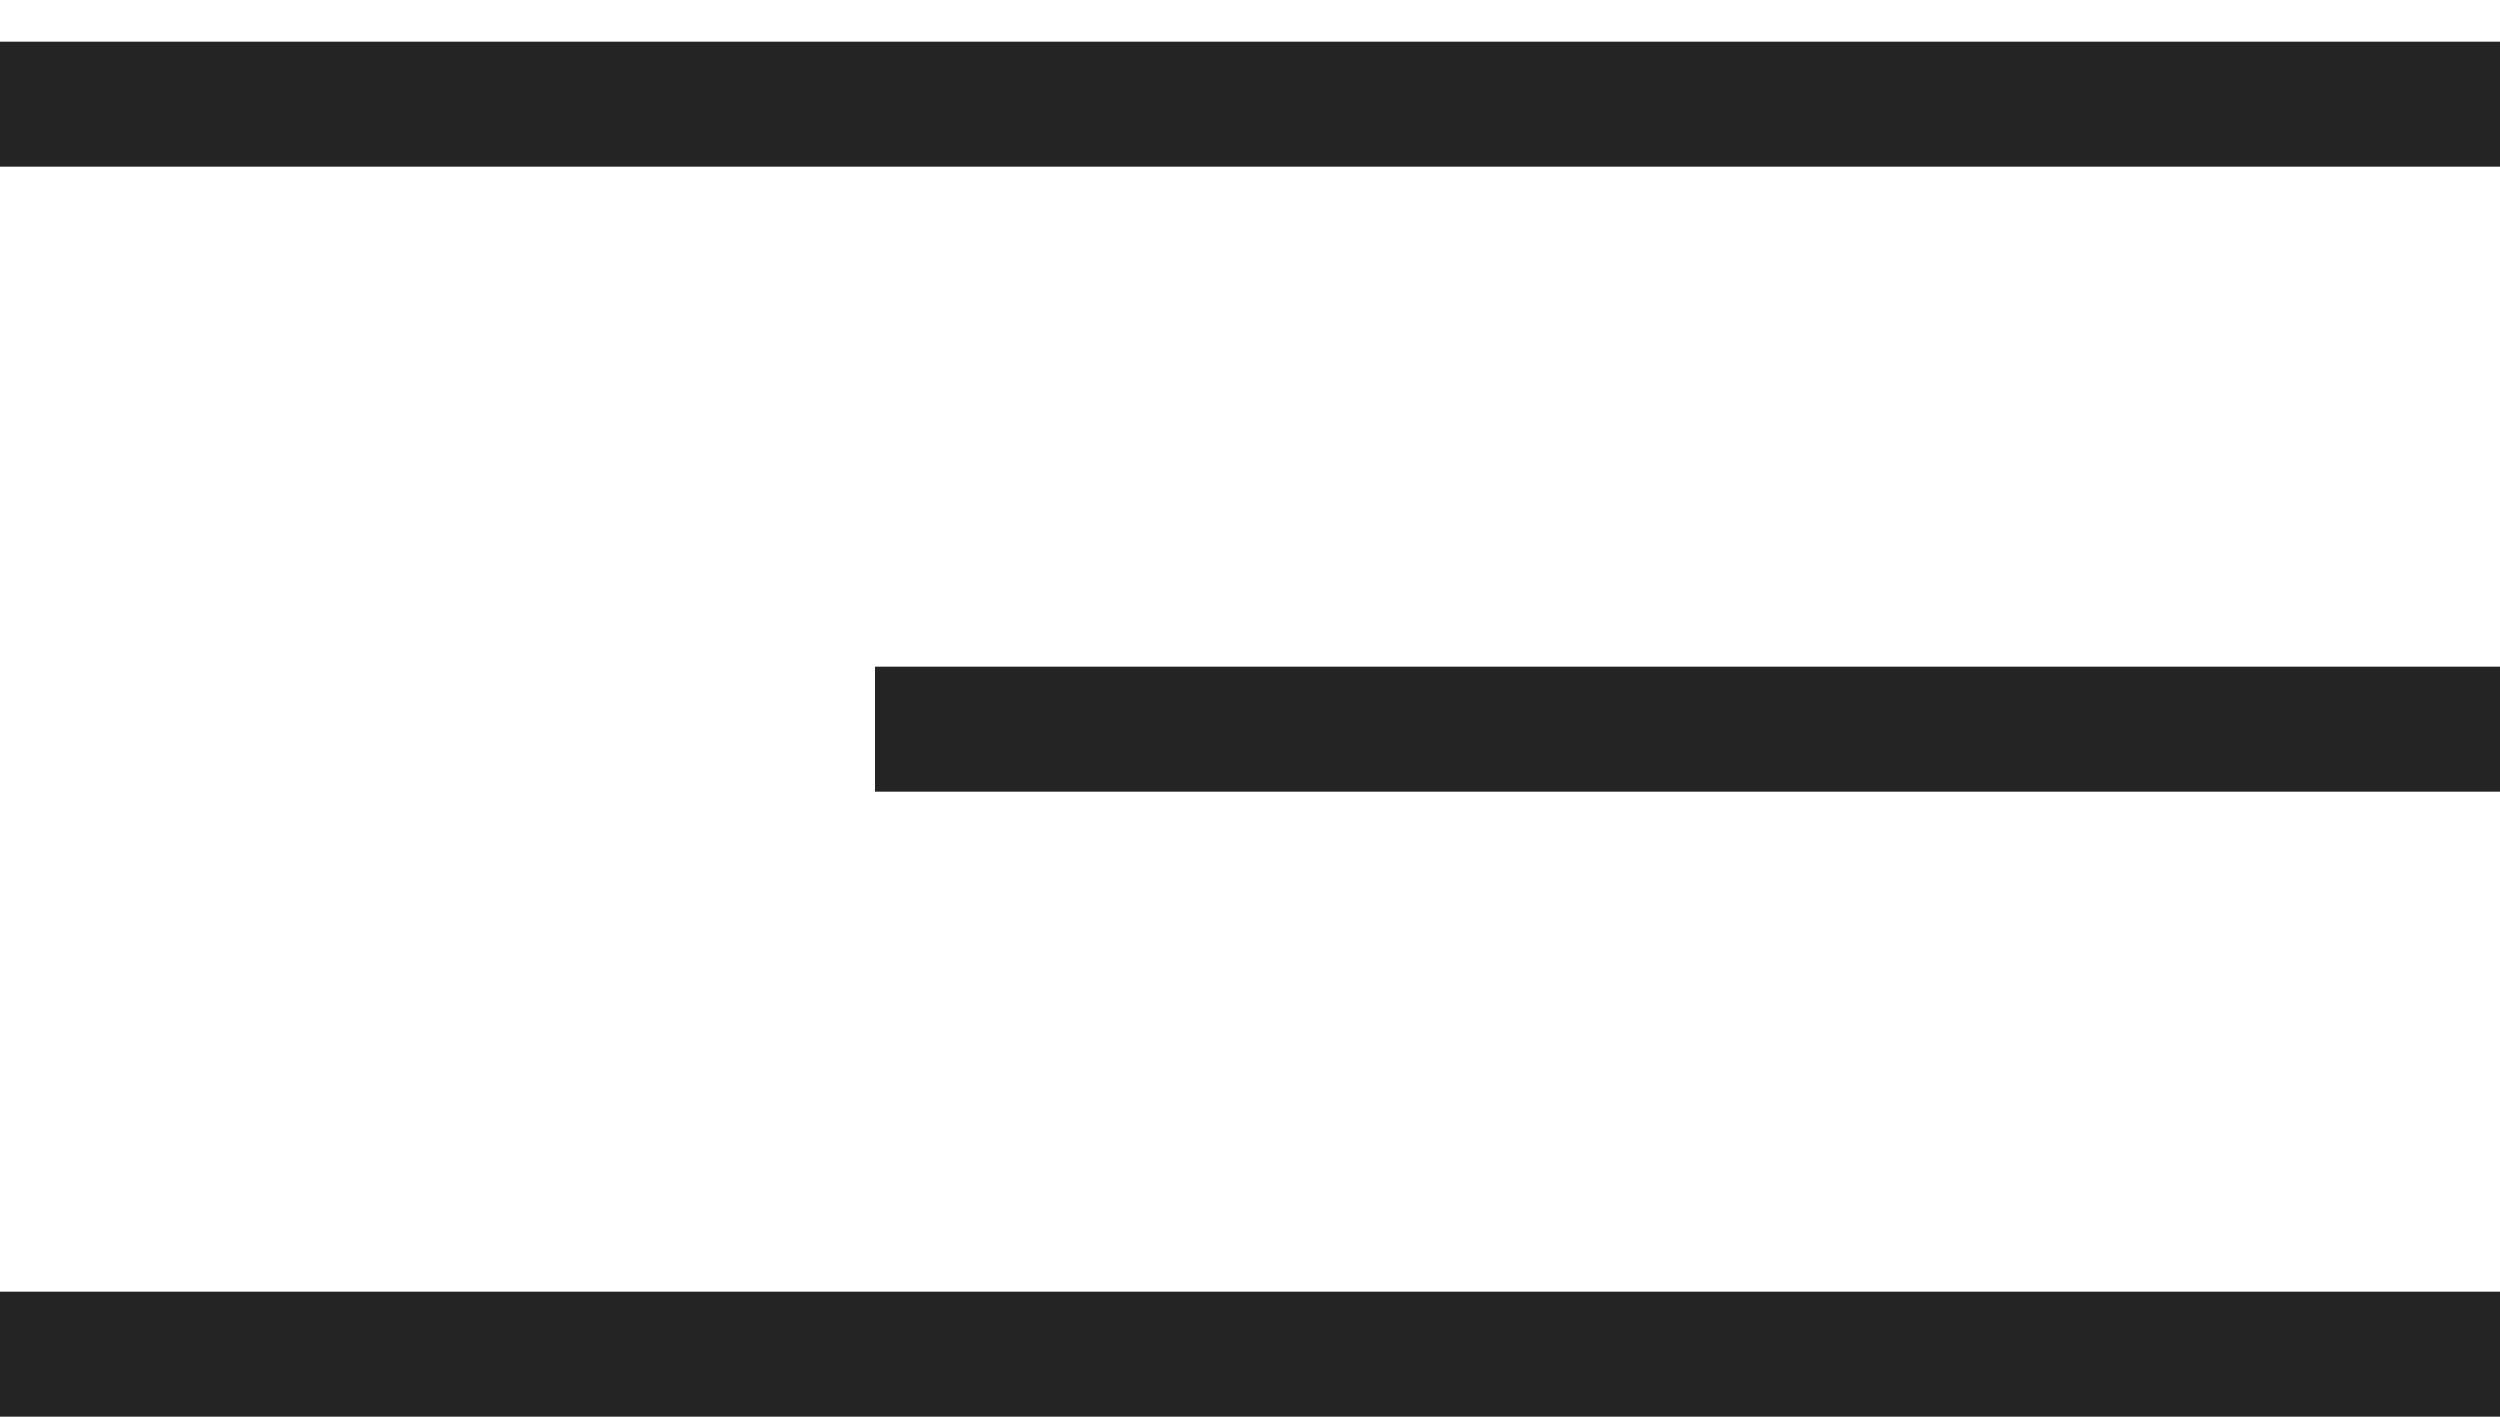
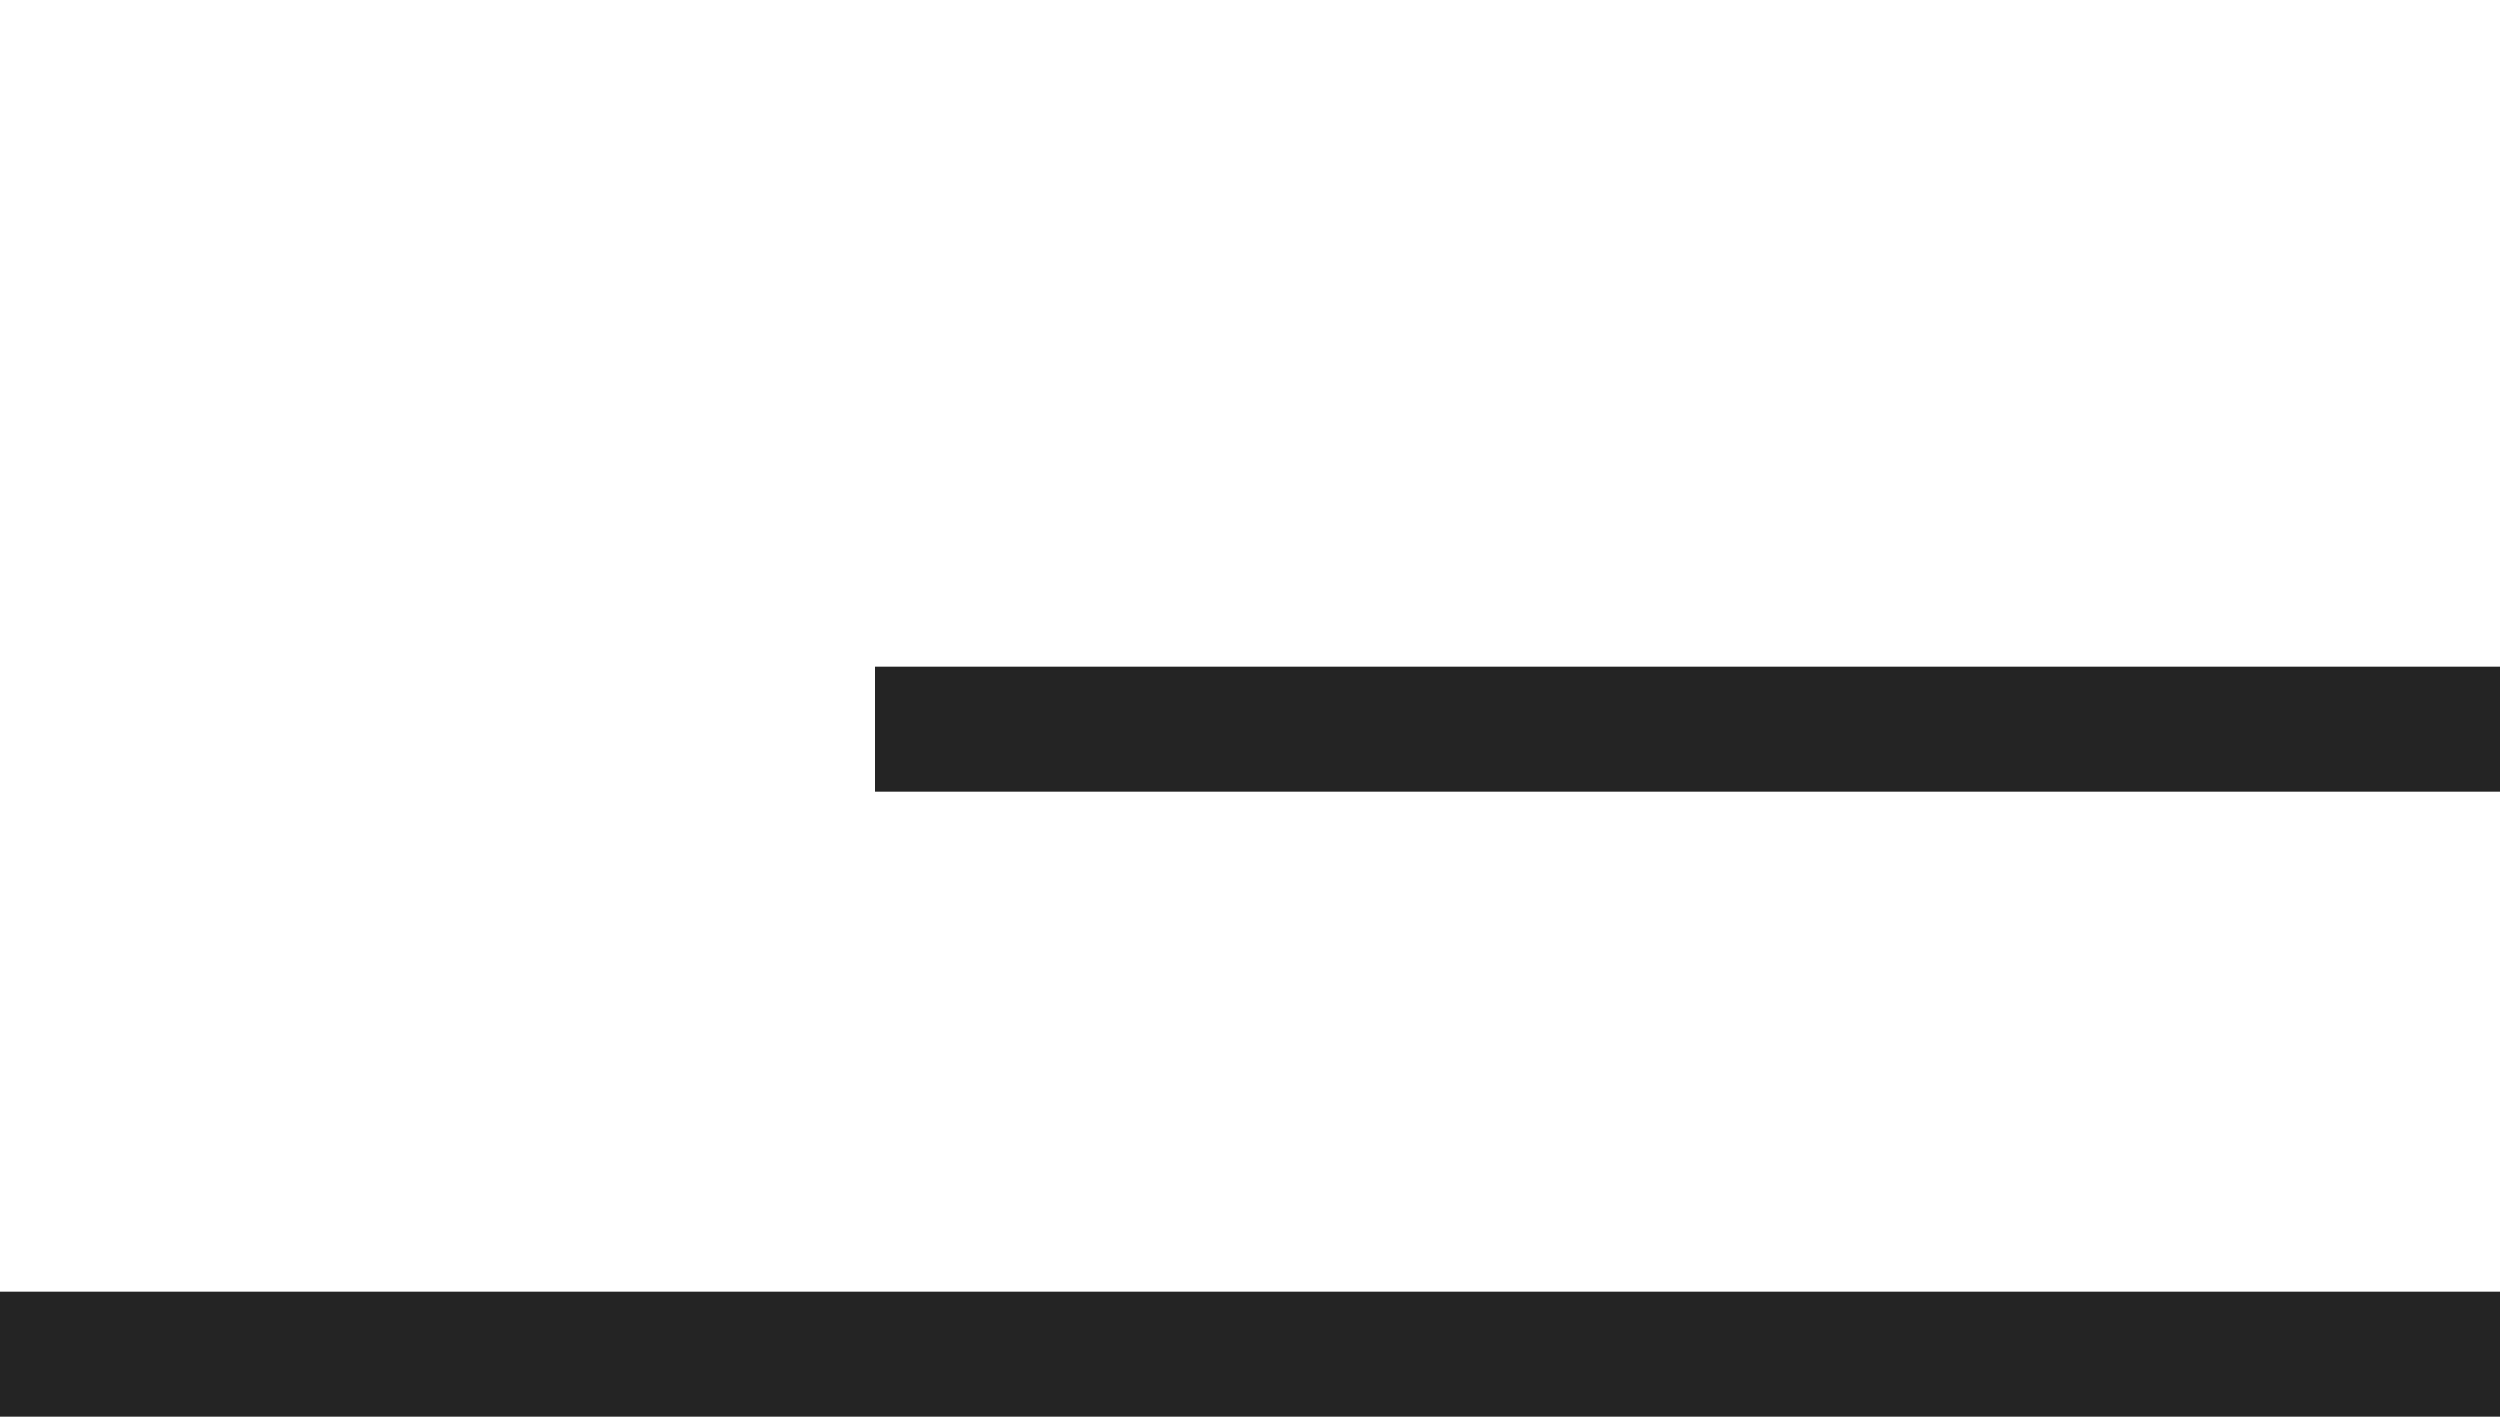
<svg xmlns="http://www.w3.org/2000/svg" width="30" height="17" viewBox="0 0 30 17" fill="none">
-   <path d="M30 0.5V2H0V0.5H30Z" fill="#242424" />
  <path d="M30 8V9.5L10.5 9.5V8L30 8Z" fill="#242424" />
  <path d="M30 15.5V17H0V15.5H30Z" fill="#242424" />
</svg>